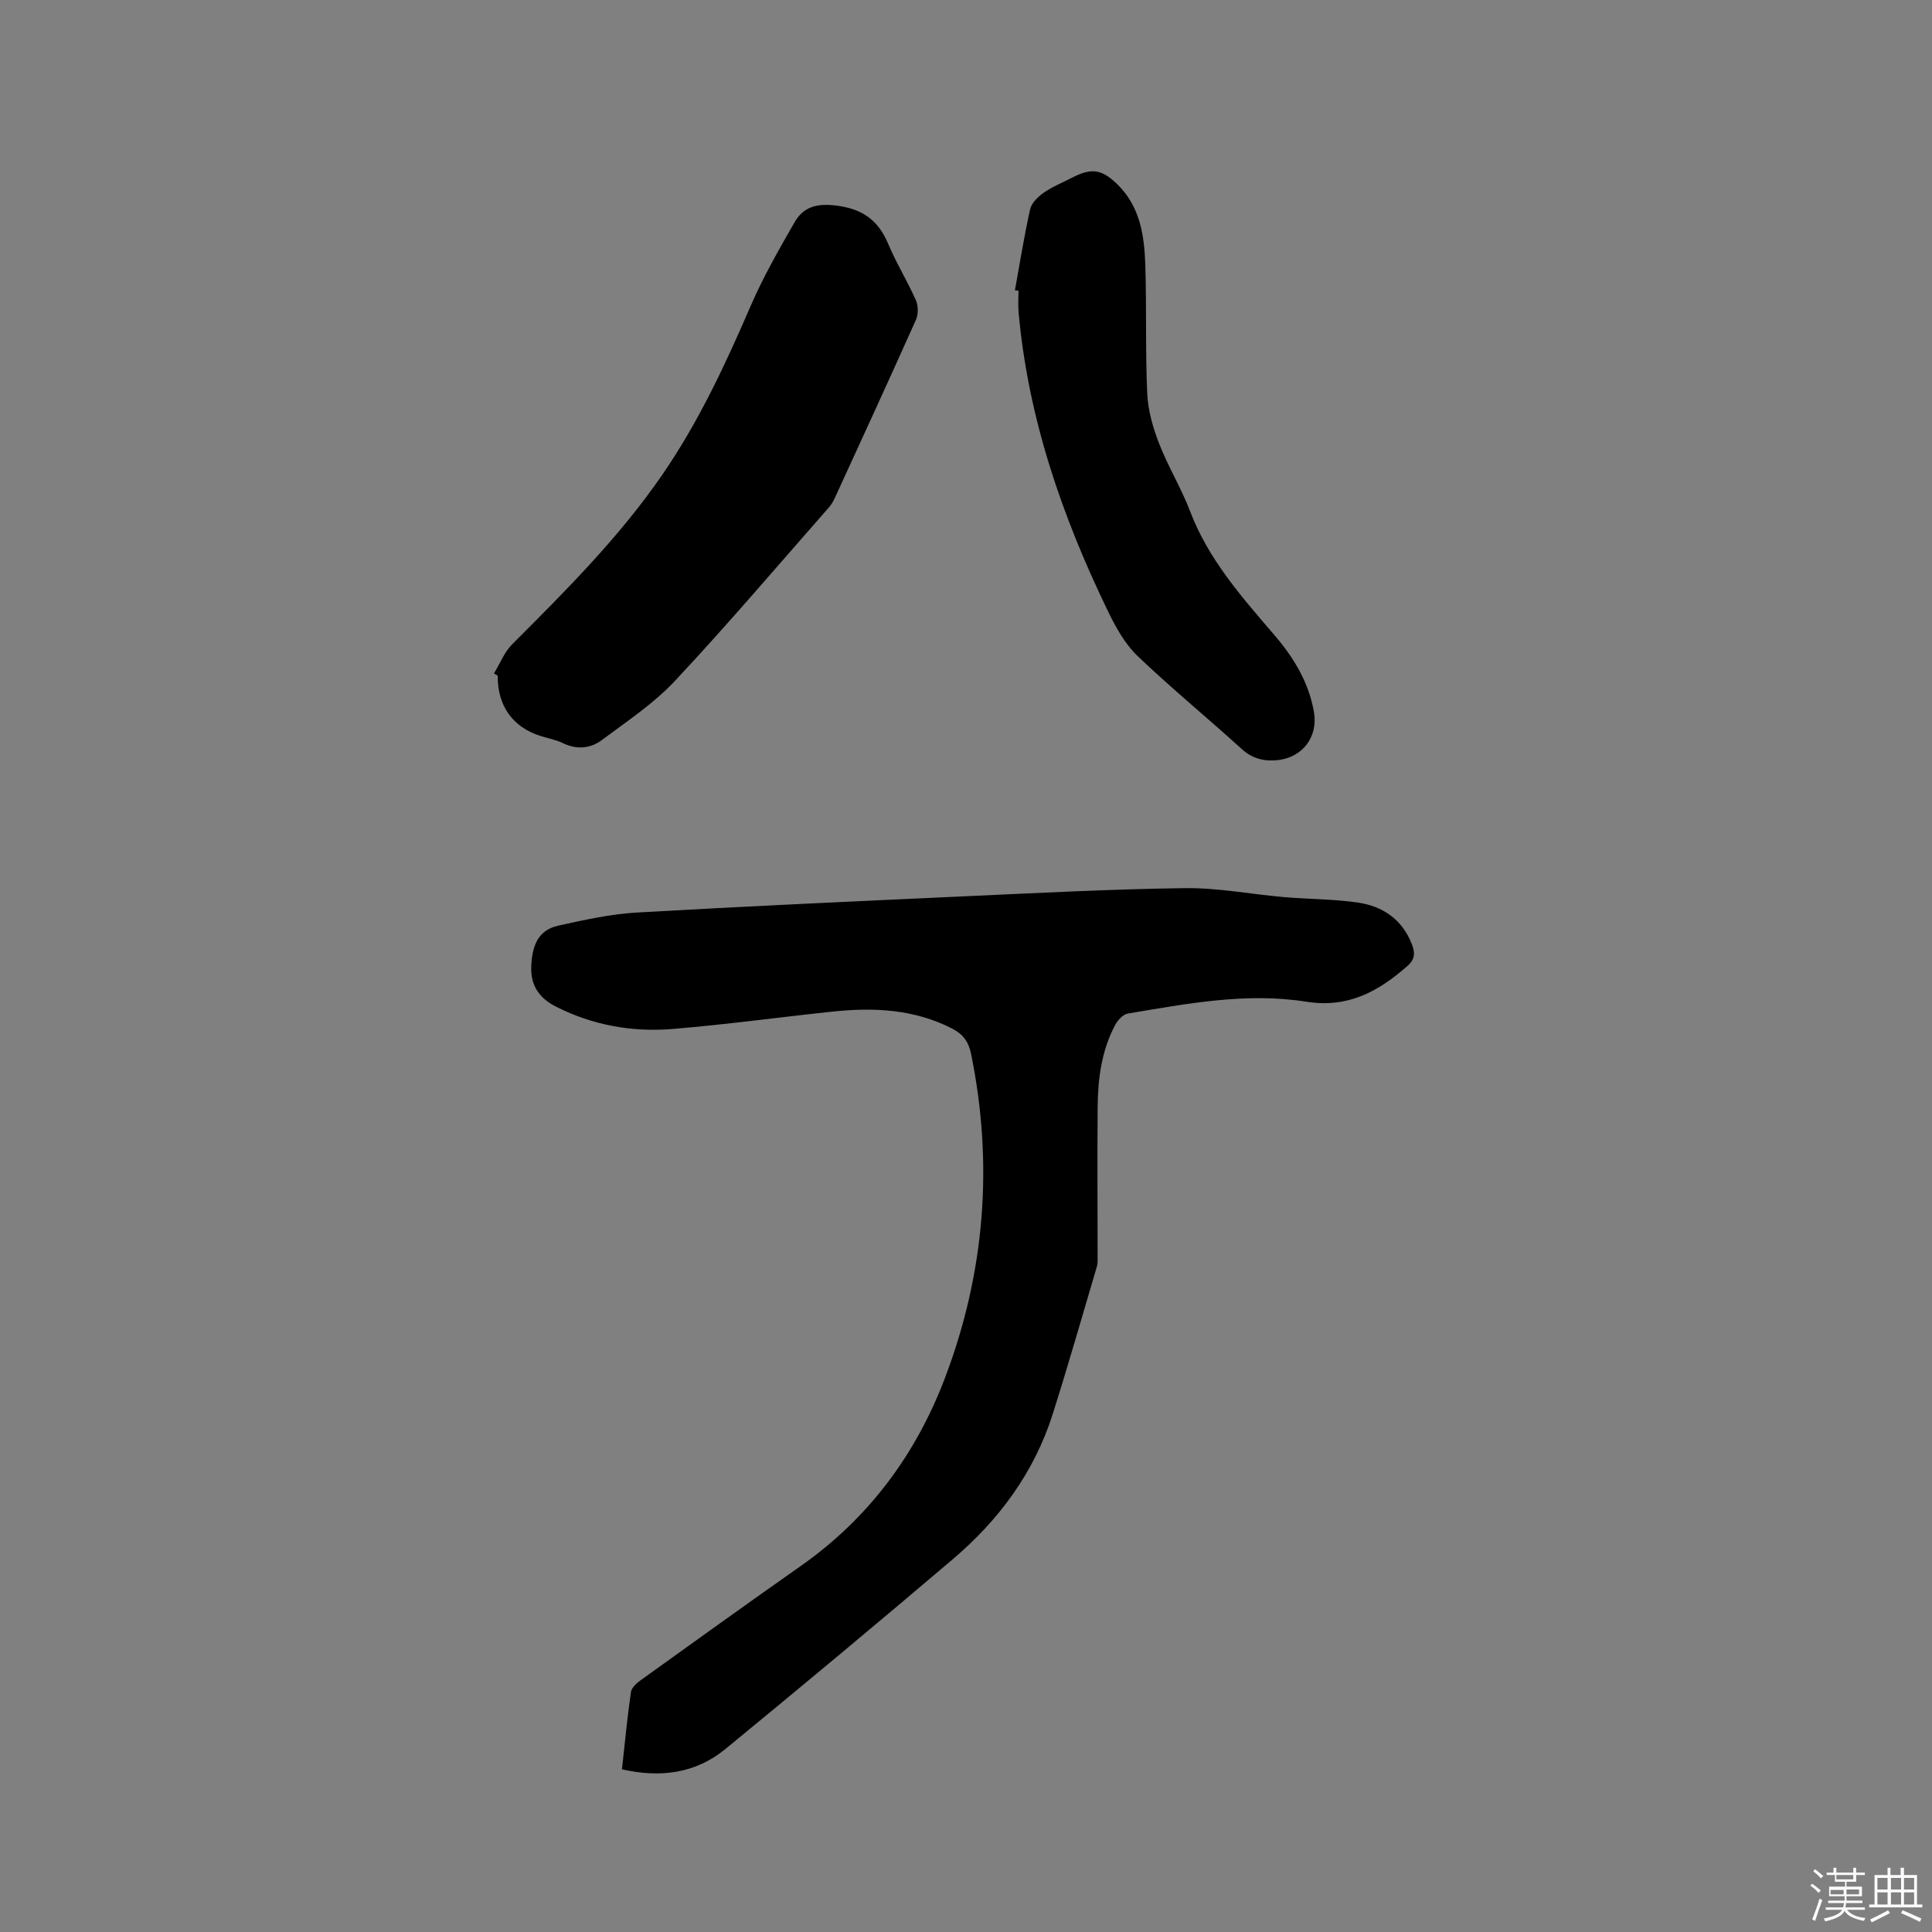
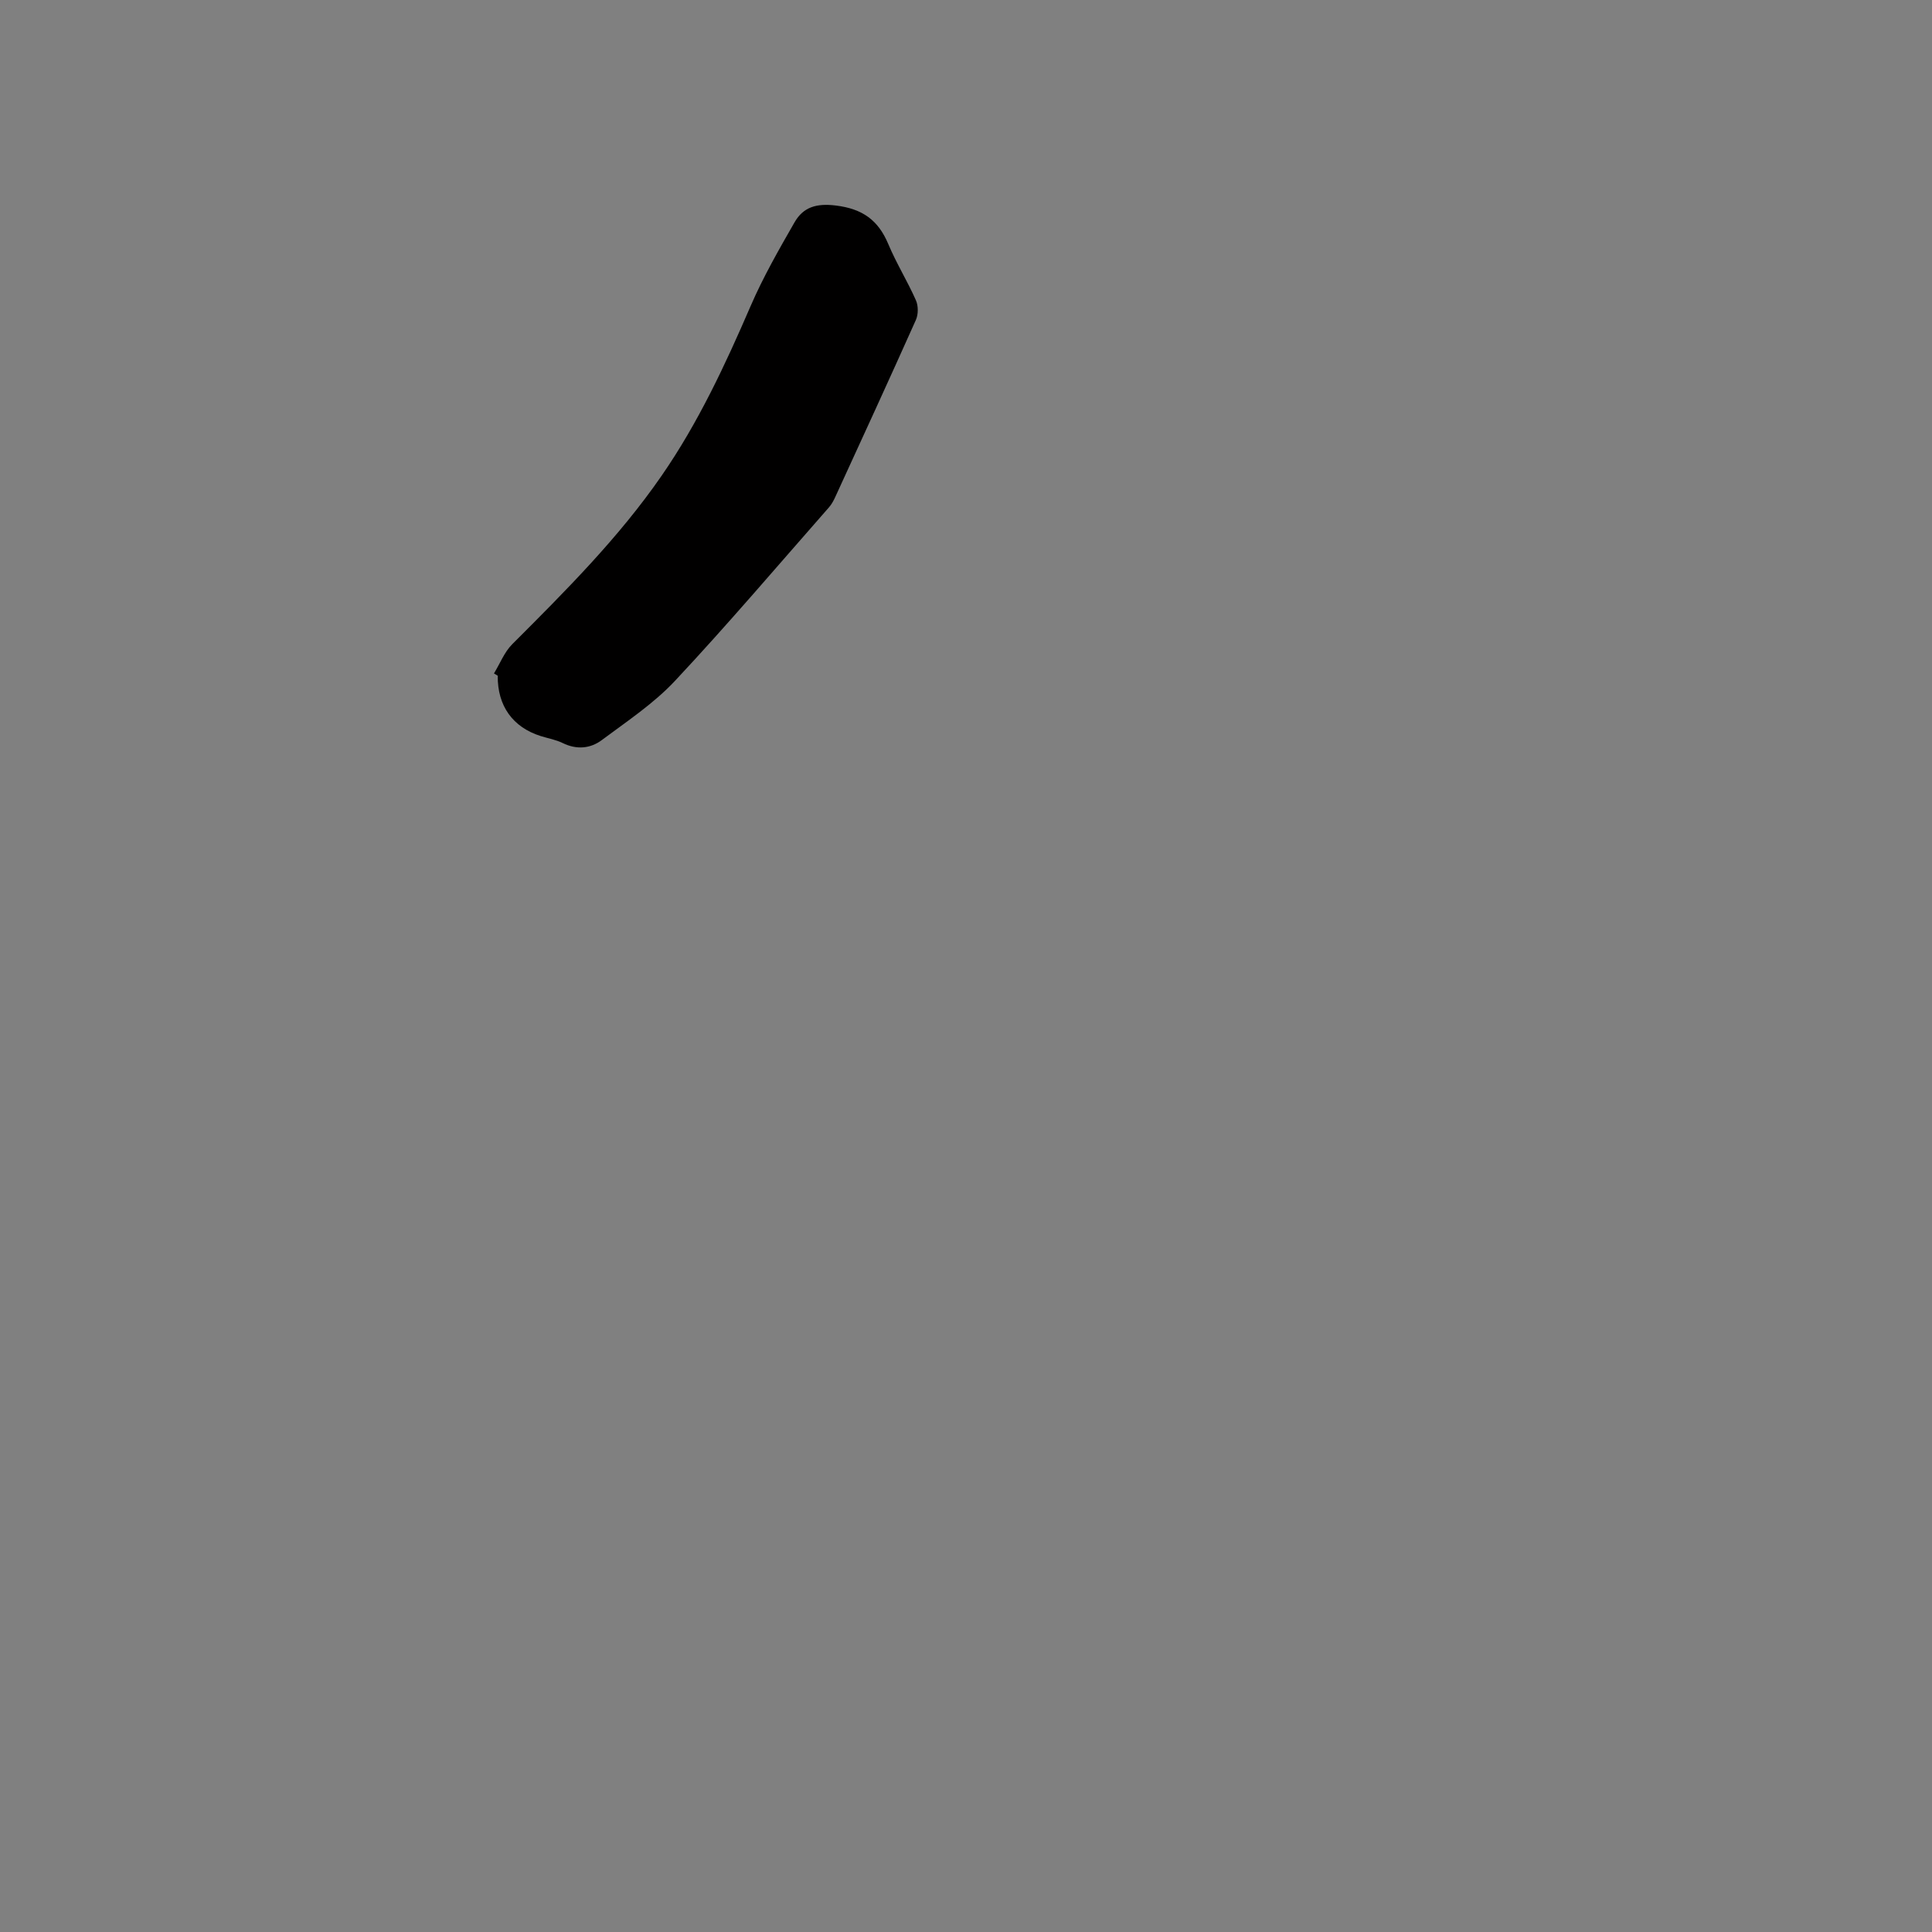
<svg xmlns="http://www.w3.org/2000/svg" enable-background="new 0 0 400 400" viewBox="0 0 400 400">
  <rect x="0" y="0" width="400" height="400" fill="#808080" stroke="none" />
-   <path d="m374.8 390.4.4-.4c.7.5 1.3 1 1.8 1.4l-.5.5c-.5-.6-1.1-1.1-1.7-1.5zm1 7.3-.6-.3c.5-1.4 1.1-2.8 1.5-4.3.2.1.4.2.6.3-.5 1.3-1 2.8-1.5 4.3zm-.4-10.3.4-.4c.4.3 1 .8 1.7 1.4l-.5.5c-.4-.5-1-1-1.6-1.5zm2.5.3h1.7v-1h.6v1h3.5v-1h.6v1h1.8v.5h-1.8v1.4h-2v1h3.2v2h-3.2v.9h3.3v.5h-3.4c0 .3-.1.6-.1.9h4v.5h-3.7c.7.9 1.9 1.5 3.8 1.7-.1.2-.2.4-.3.6-2.1-.4-3.5-1.1-4-2.1-.4 1-1.8 1.7-4 2.2-.1-.2-.2-.4-.3-.6 2.1-.4 3.4-1 3.8-1.8h-3.4v-.5h3.6c.1-.3.1-.6.2-.9h-3.3v-.5h3.4c0-.3 0-.6 0-.9h-3.2v-2h3.3v-1h-2.1v-1.4h-1.7v-.5zm1.1 3.5v1h2.7c0-.3 0-.4 0-.4 0-.1 0-.2 0-.2 0-.1 0-.2 0-.3h-2.7zm1.2-3v.9h3.5v-.9zm4.7 3h-2.6v.6.4h2.6z" fill="#fbfafc" />
-   <path d="m393.6 386.7h.6v1.5h2.7v6.1h1.1v.6h-11v-.6h1.1v-6.1h2.7v-1.5h.6v1.5h2.1v-1.5zm-2.7 8.8.4.6c-1.2.6-2.5 1.3-3.8 1.9-.1-.2-.2-.4-.3-.6 1.2-.6 2.5-1.2 3.7-1.9zm-2.2-6.7v2.4h2.1v-2.4zm0 3v2.5h2.1v-2.5zm2.8-3v2.4h2.1v-2.4zm0 3v2.5h2.1v-2.5zm6 6.1c-1.4-.7-2.7-1.3-3.9-1.8l.3-.6c1.5.6 2.7 1.2 3.9 1.7zm-1.2-9.1h-2.1v2.4h2.1zm-2.1 3v2.5h2.1v-2.5z" fill="#fbfafc" />
  <g fill="#010000">
-     <path d="m128.77 366.32c.61-5.52 1.1-10.78 1.86-16 .13-.93 1.23-1.89 2.11-2.52 11.01-7.92 22.03-15.83 33.12-23.63 14.06-9.89 23.85-23.16 29.85-39.05 8.2-21.7 9.99-44.06 5.35-66.88-.51-2.52-1.64-4.11-3.9-5.27-7.88-4.05-16.26-4.43-24.8-3.53-11.05 1.17-22.07 2.69-33.14 3.6-8.34.68-16.45-.77-24.04-4.59-3.48-1.75-5.34-4.33-5.19-8.31.15-3.99 1.21-7.53 5.57-8.49 5.33-1.17 10.73-2.39 16.16-2.71 22.52-1.3 45.05-2.32 67.58-3.35 15.34-.7 30.69-1.51 46.04-1.71 6.83-.09 13.68 1.27 20.53 1.86 5.06.43 10.17.39 15.18 1.11 5.2.75 9.26 3.47 11.27 8.66.67 1.74.68 3.08-.92 4.48-6.02 5.28-12.29 8.78-20.97 7.4-12.39-1.96-24.71.41-36.94 2.46-.99.17-2.08 1.37-2.61 2.36-2.8 5.28-3.57 11.06-3.62 16.93-.09 10.38-.01 20.76-.01 31.14 0 .63.04 1.3-.14 1.9-3.03 10.22-5.94 20.47-9.17 30.63-3.83 12.05-11.12 21.89-20.65 29.99-15.58 13.24-31.29 26.34-47.1 39.31-6.2 5.09-13.49 6.01-21.42 4.21z" />
    <path d="m102.27 139.43c1.25-2.04 2.15-4.43 3.8-6.07 11.02-11.02 22.04-22.02 30.94-34.91 7.56-10.94 13.13-22.9 18.39-35.07 2.58-5.98 5.85-11.69 9.1-17.35 1.82-3.17 4.54-3.97 8.55-3.48 5.51.68 8.77 3.01 10.85 7.96 1.67 3.99 3.98 7.7 5.73 11.66.51 1.15.51 2.91 0 4.06-5.48 12.26-11.1 24.47-16.7 36.67-.35.76-.76 1.53-1.31 2.15-10.56 12.01-20.91 24.2-31.83 35.87-4.41 4.72-9.97 8.41-15.2 12.31-2.37 1.77-5.22 2.02-8.09.61-1.41-.69-3.02-.97-4.53-1.44-5.82-1.83-8.99-6.27-8.92-12.5-.25-.15-.51-.31-.78-.47z" />
-     <path d="m210.13 60.1c1.02-5.6 1.9-11.23 3.15-16.78.29-1.3 1.63-2.59 2.81-3.42 1.81-1.26 3.91-2.1 5.88-3.12 4.06-2.09 6.21-1.78 9.54 1.56 4.54 4.54 5.41 10.45 5.61 16.42.29 8.9 0 17.81.4 26.7.16 3.48 1.17 7.04 2.44 10.32 1.87 4.82 4.62 9.3 6.46 14.13 3.79 9.95 10.67 17.69 17.42 25.56 4 4.66 7.1 9.74 8.19 15.89.92 5.19-2.35 9.54-7.65 10.03-2.72.25-5.1-.32-7.28-2.3-7.14-6.49-14.61-12.61-21.58-19.27-2.59-2.48-4.49-5.9-6.08-9.18-9.53-19.65-16.59-40.06-18.55-61.99-.13-1.47-.02-2.96-.02-4.45-.24-.02-.49-.06-.74-.1z" />
  </g>
</svg>